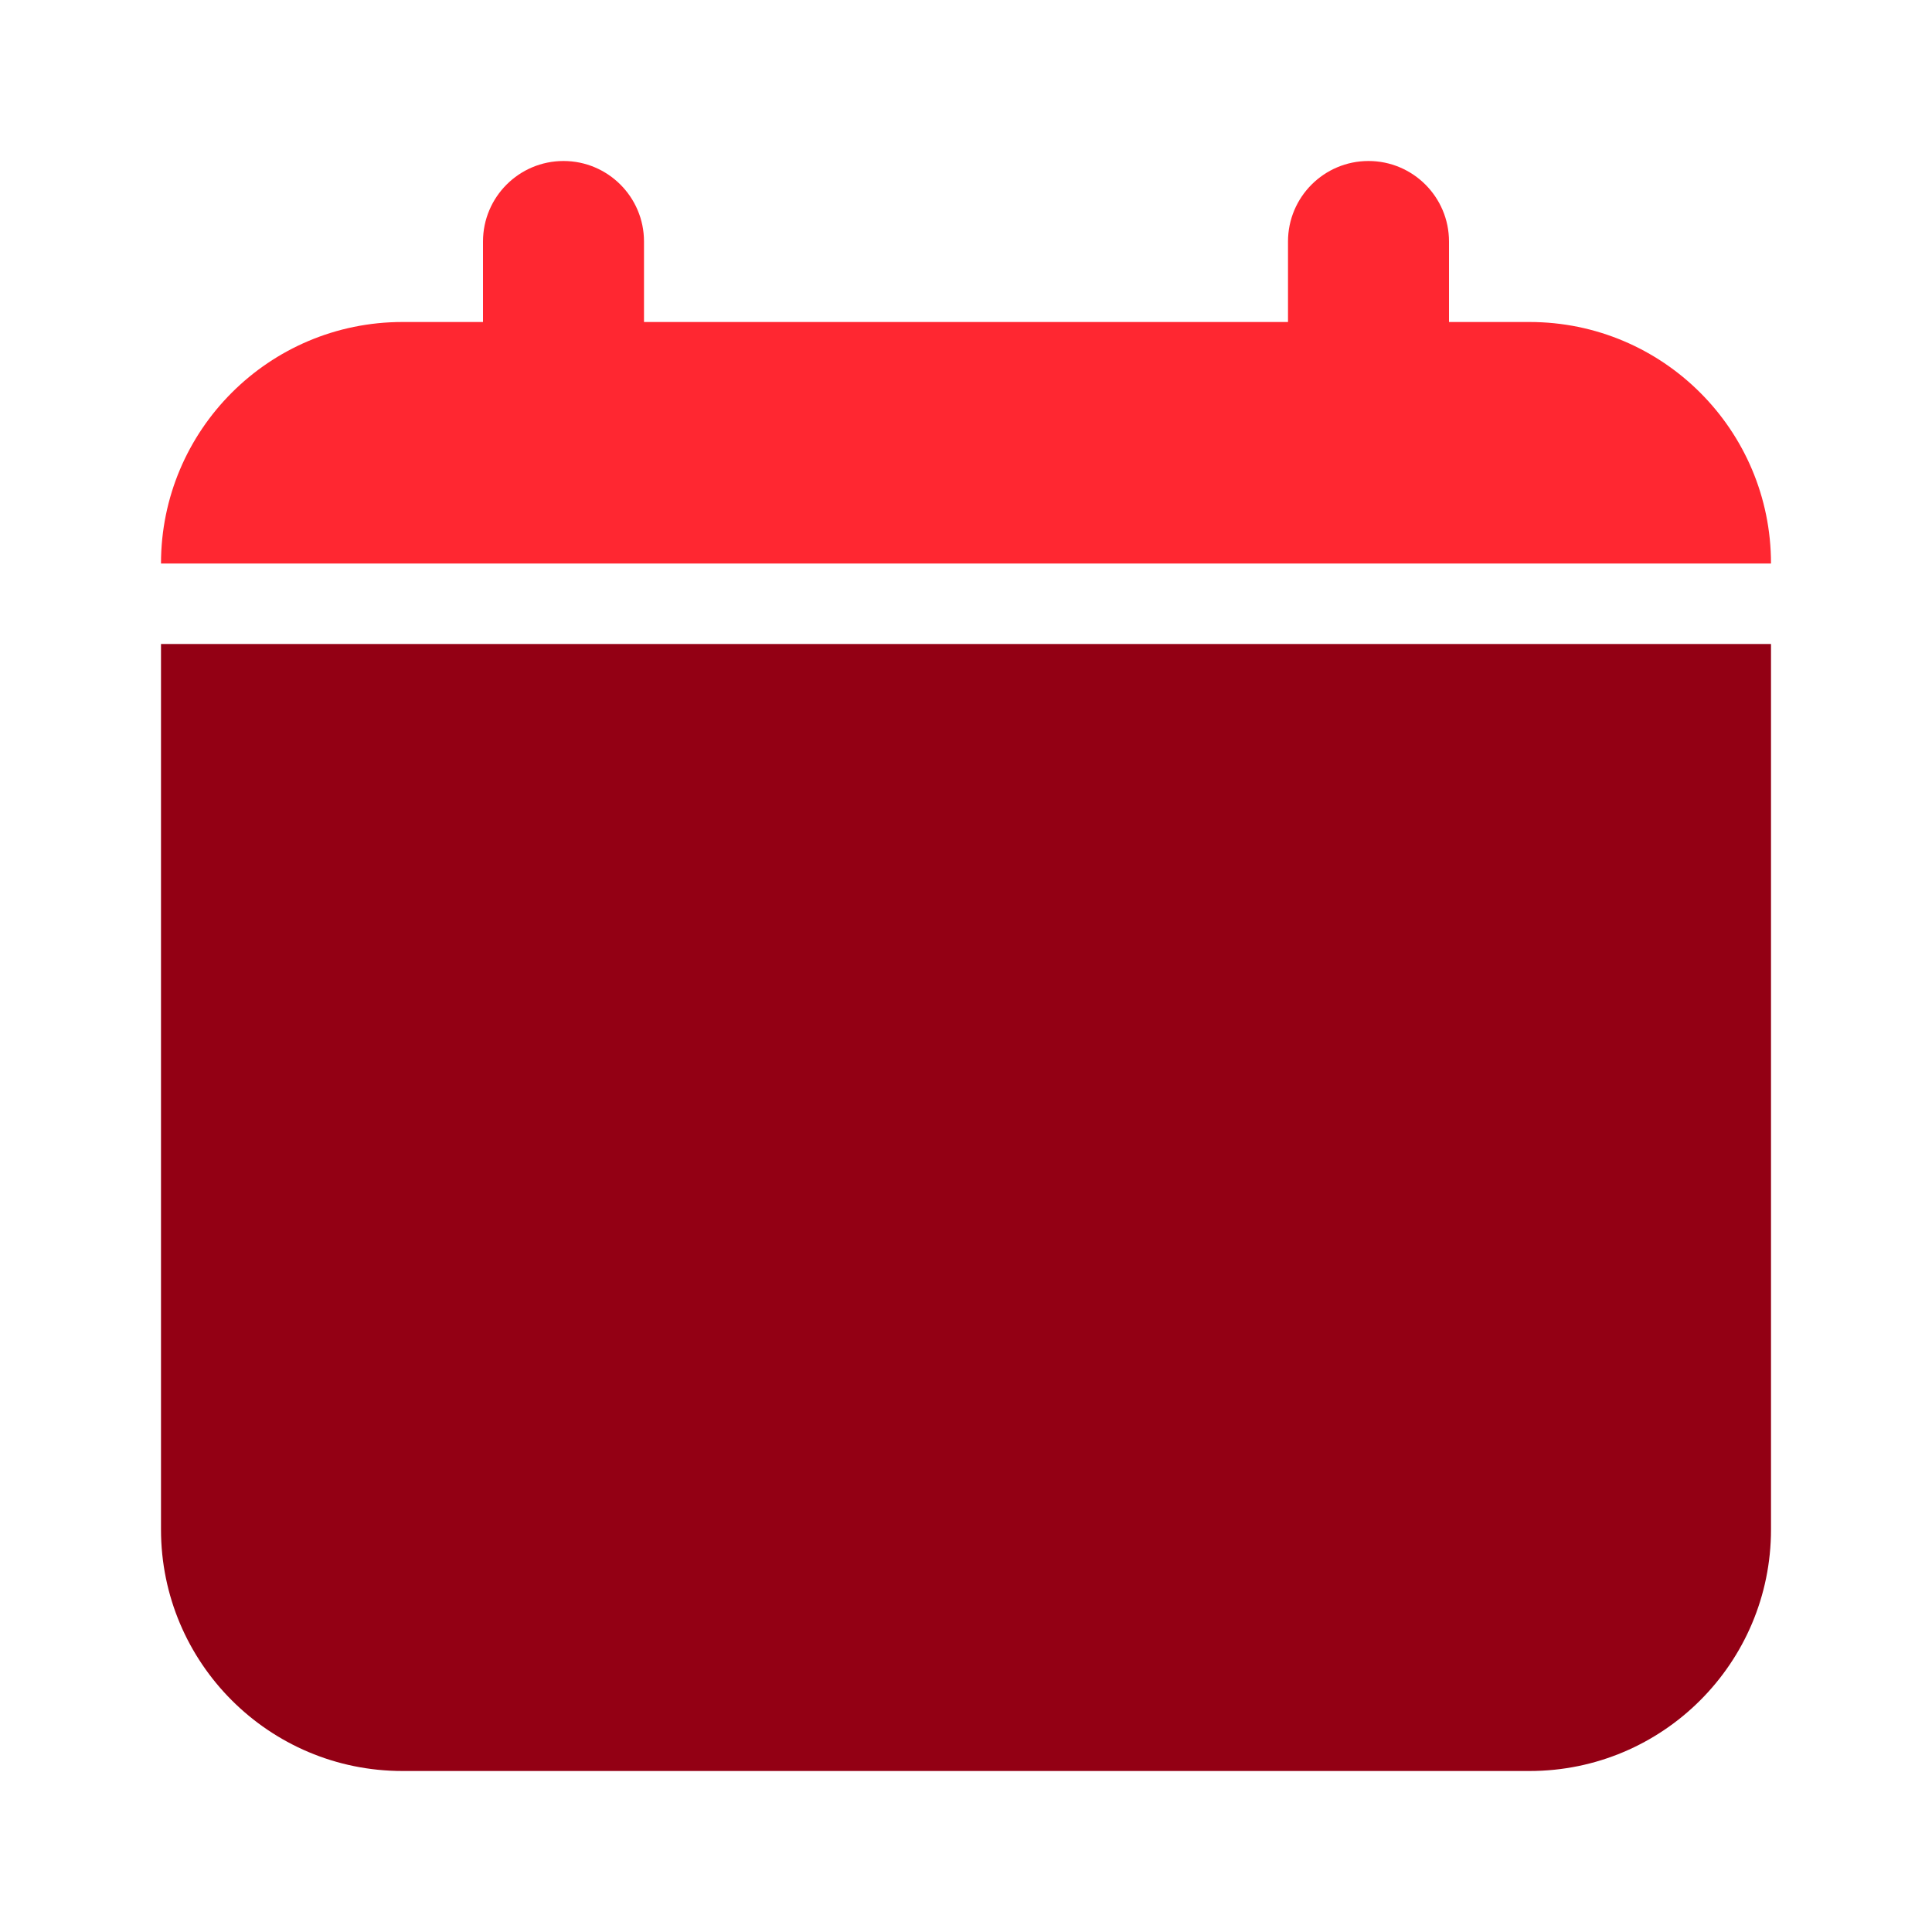
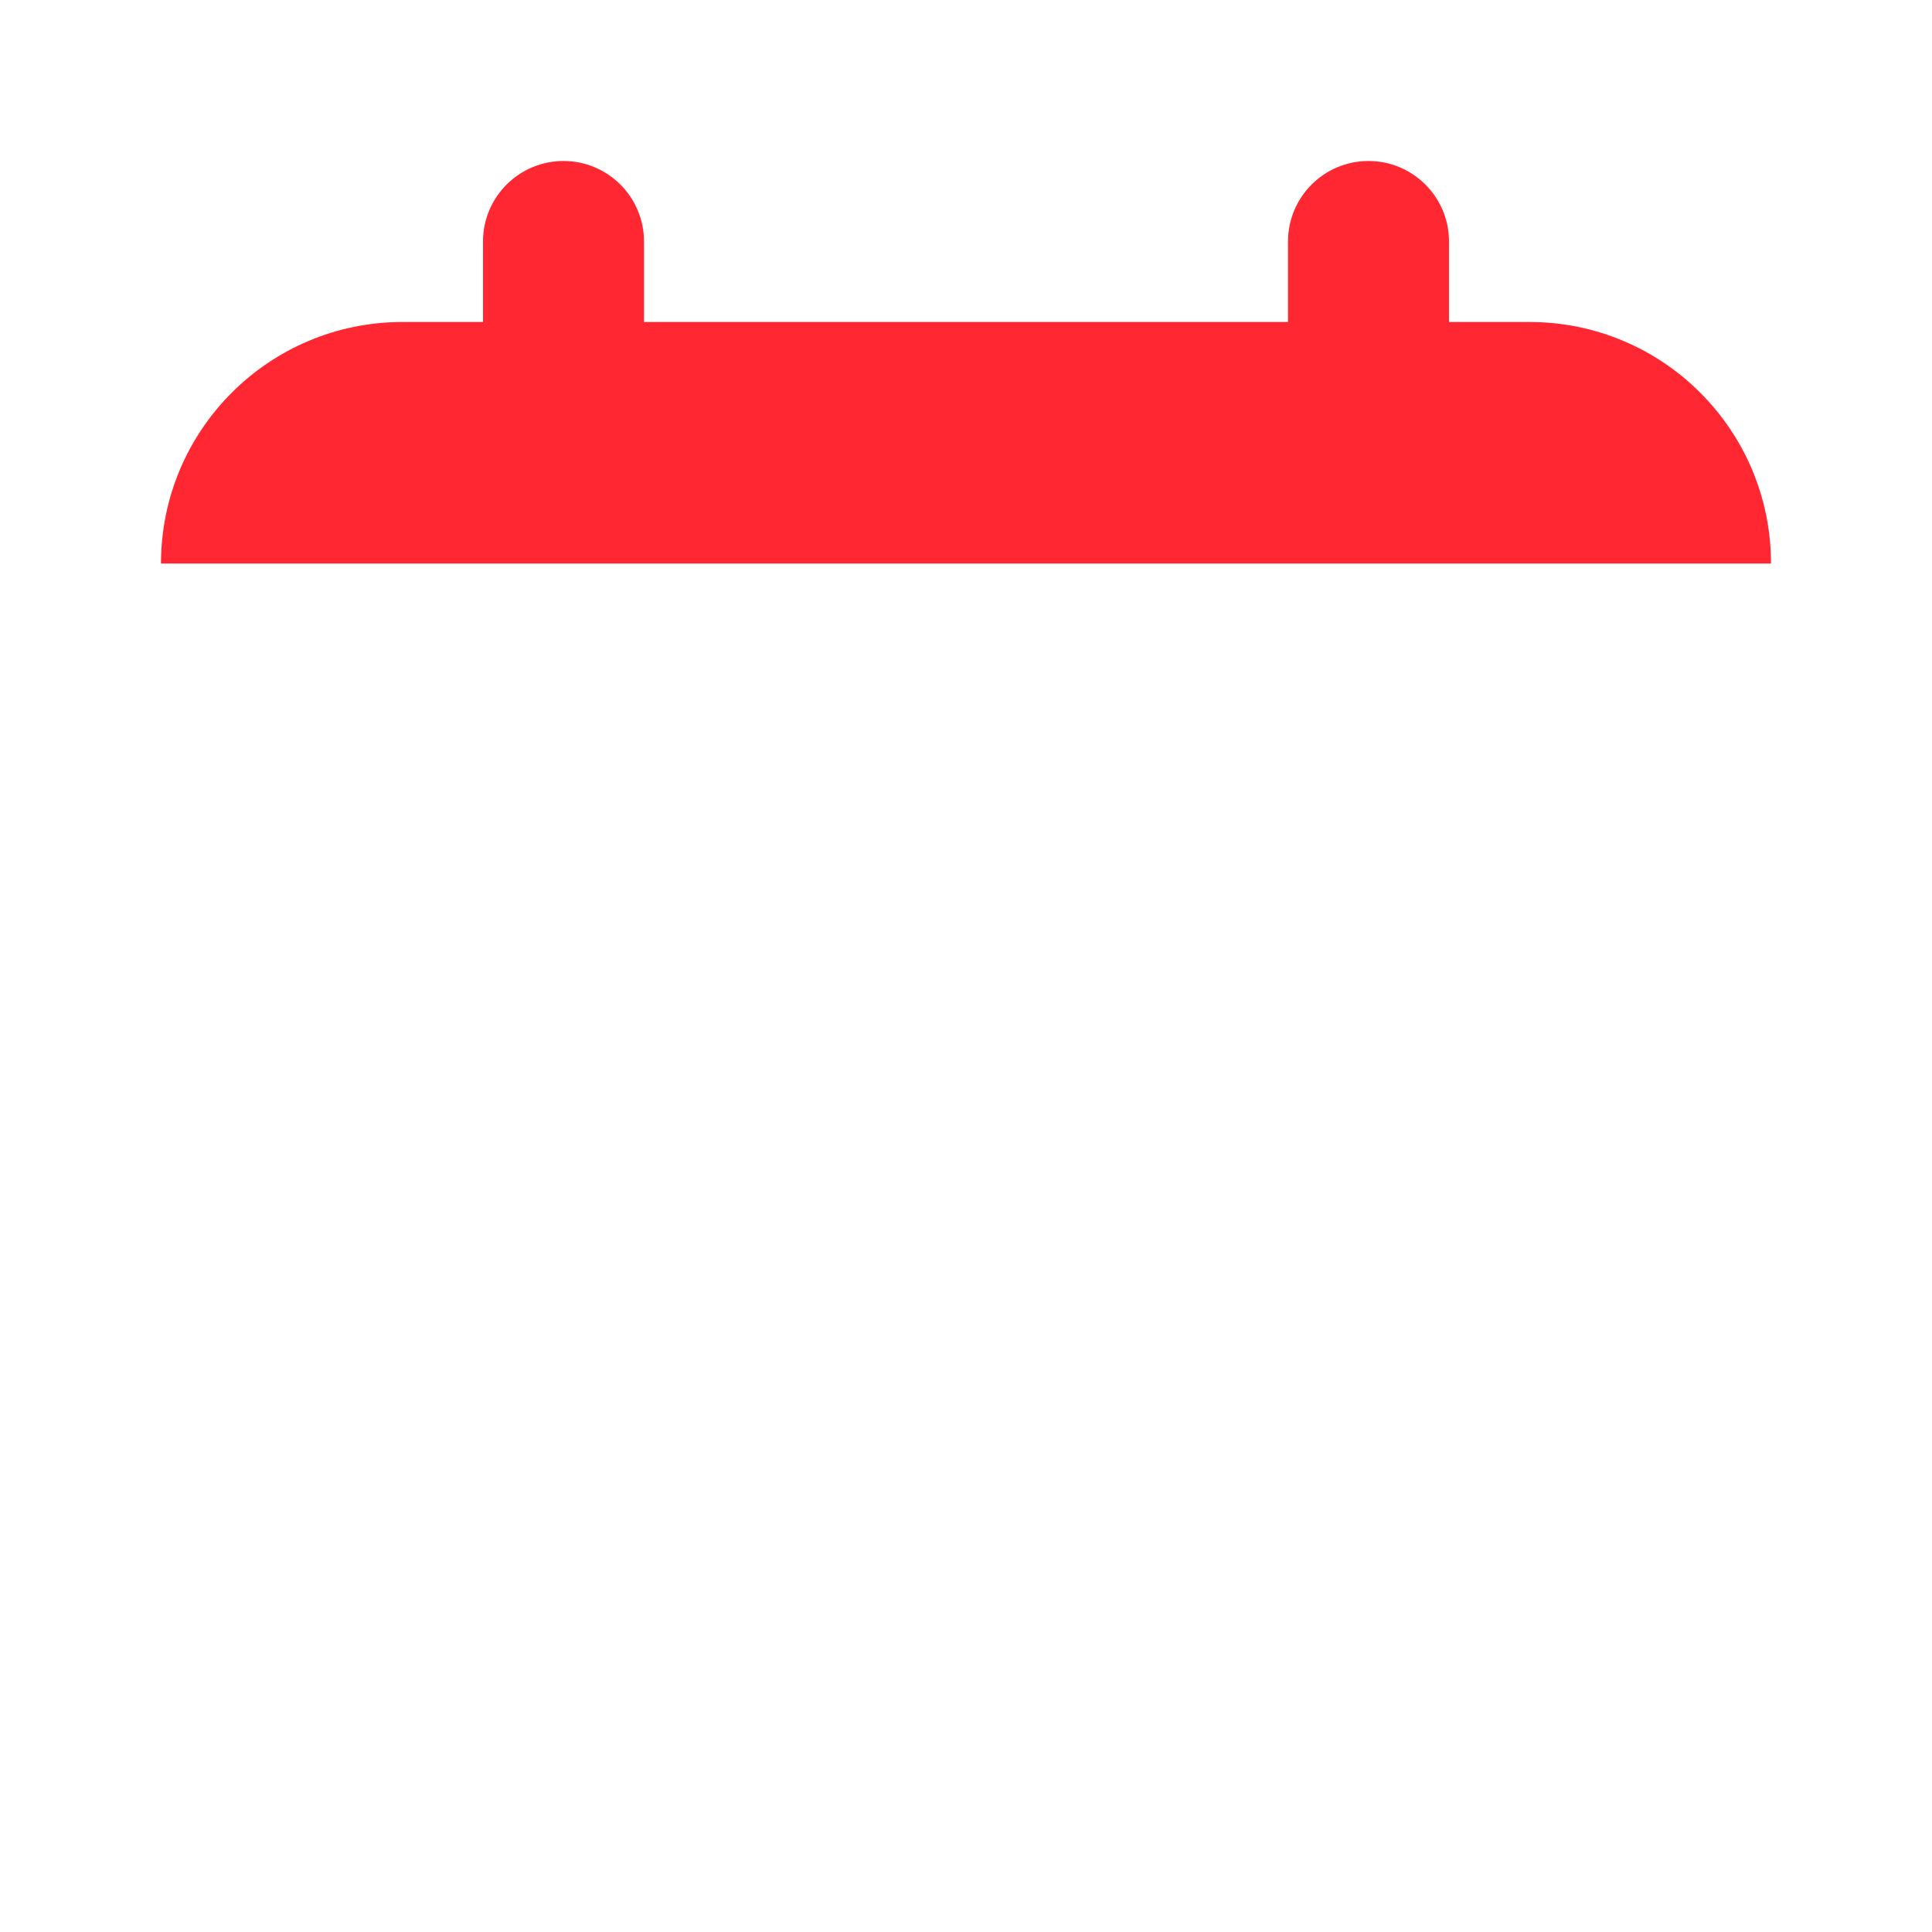
<svg xmlns="http://www.w3.org/2000/svg" width="24" height="24" viewBox="0 0 24 24" fill="none">
-   <path d="M2 8V19C2 20.657 3.343 22 5 22H19C20.657 22 22 20.657 22 19V8H2Z" fill="#930014" />
  <path d="M7 2C7.552 2 8 2.448 8 3V4H16V3C16 2.448 16.448 2 17 2C17.552 2 18 2.448 18 3V4H19C20.657 4 22 5.343 22 7H2C2 5.343 3.343 4 5 4H6V3C6 2.448 6.448 2 7 2Z" fill="#FF2731" />
</svg>